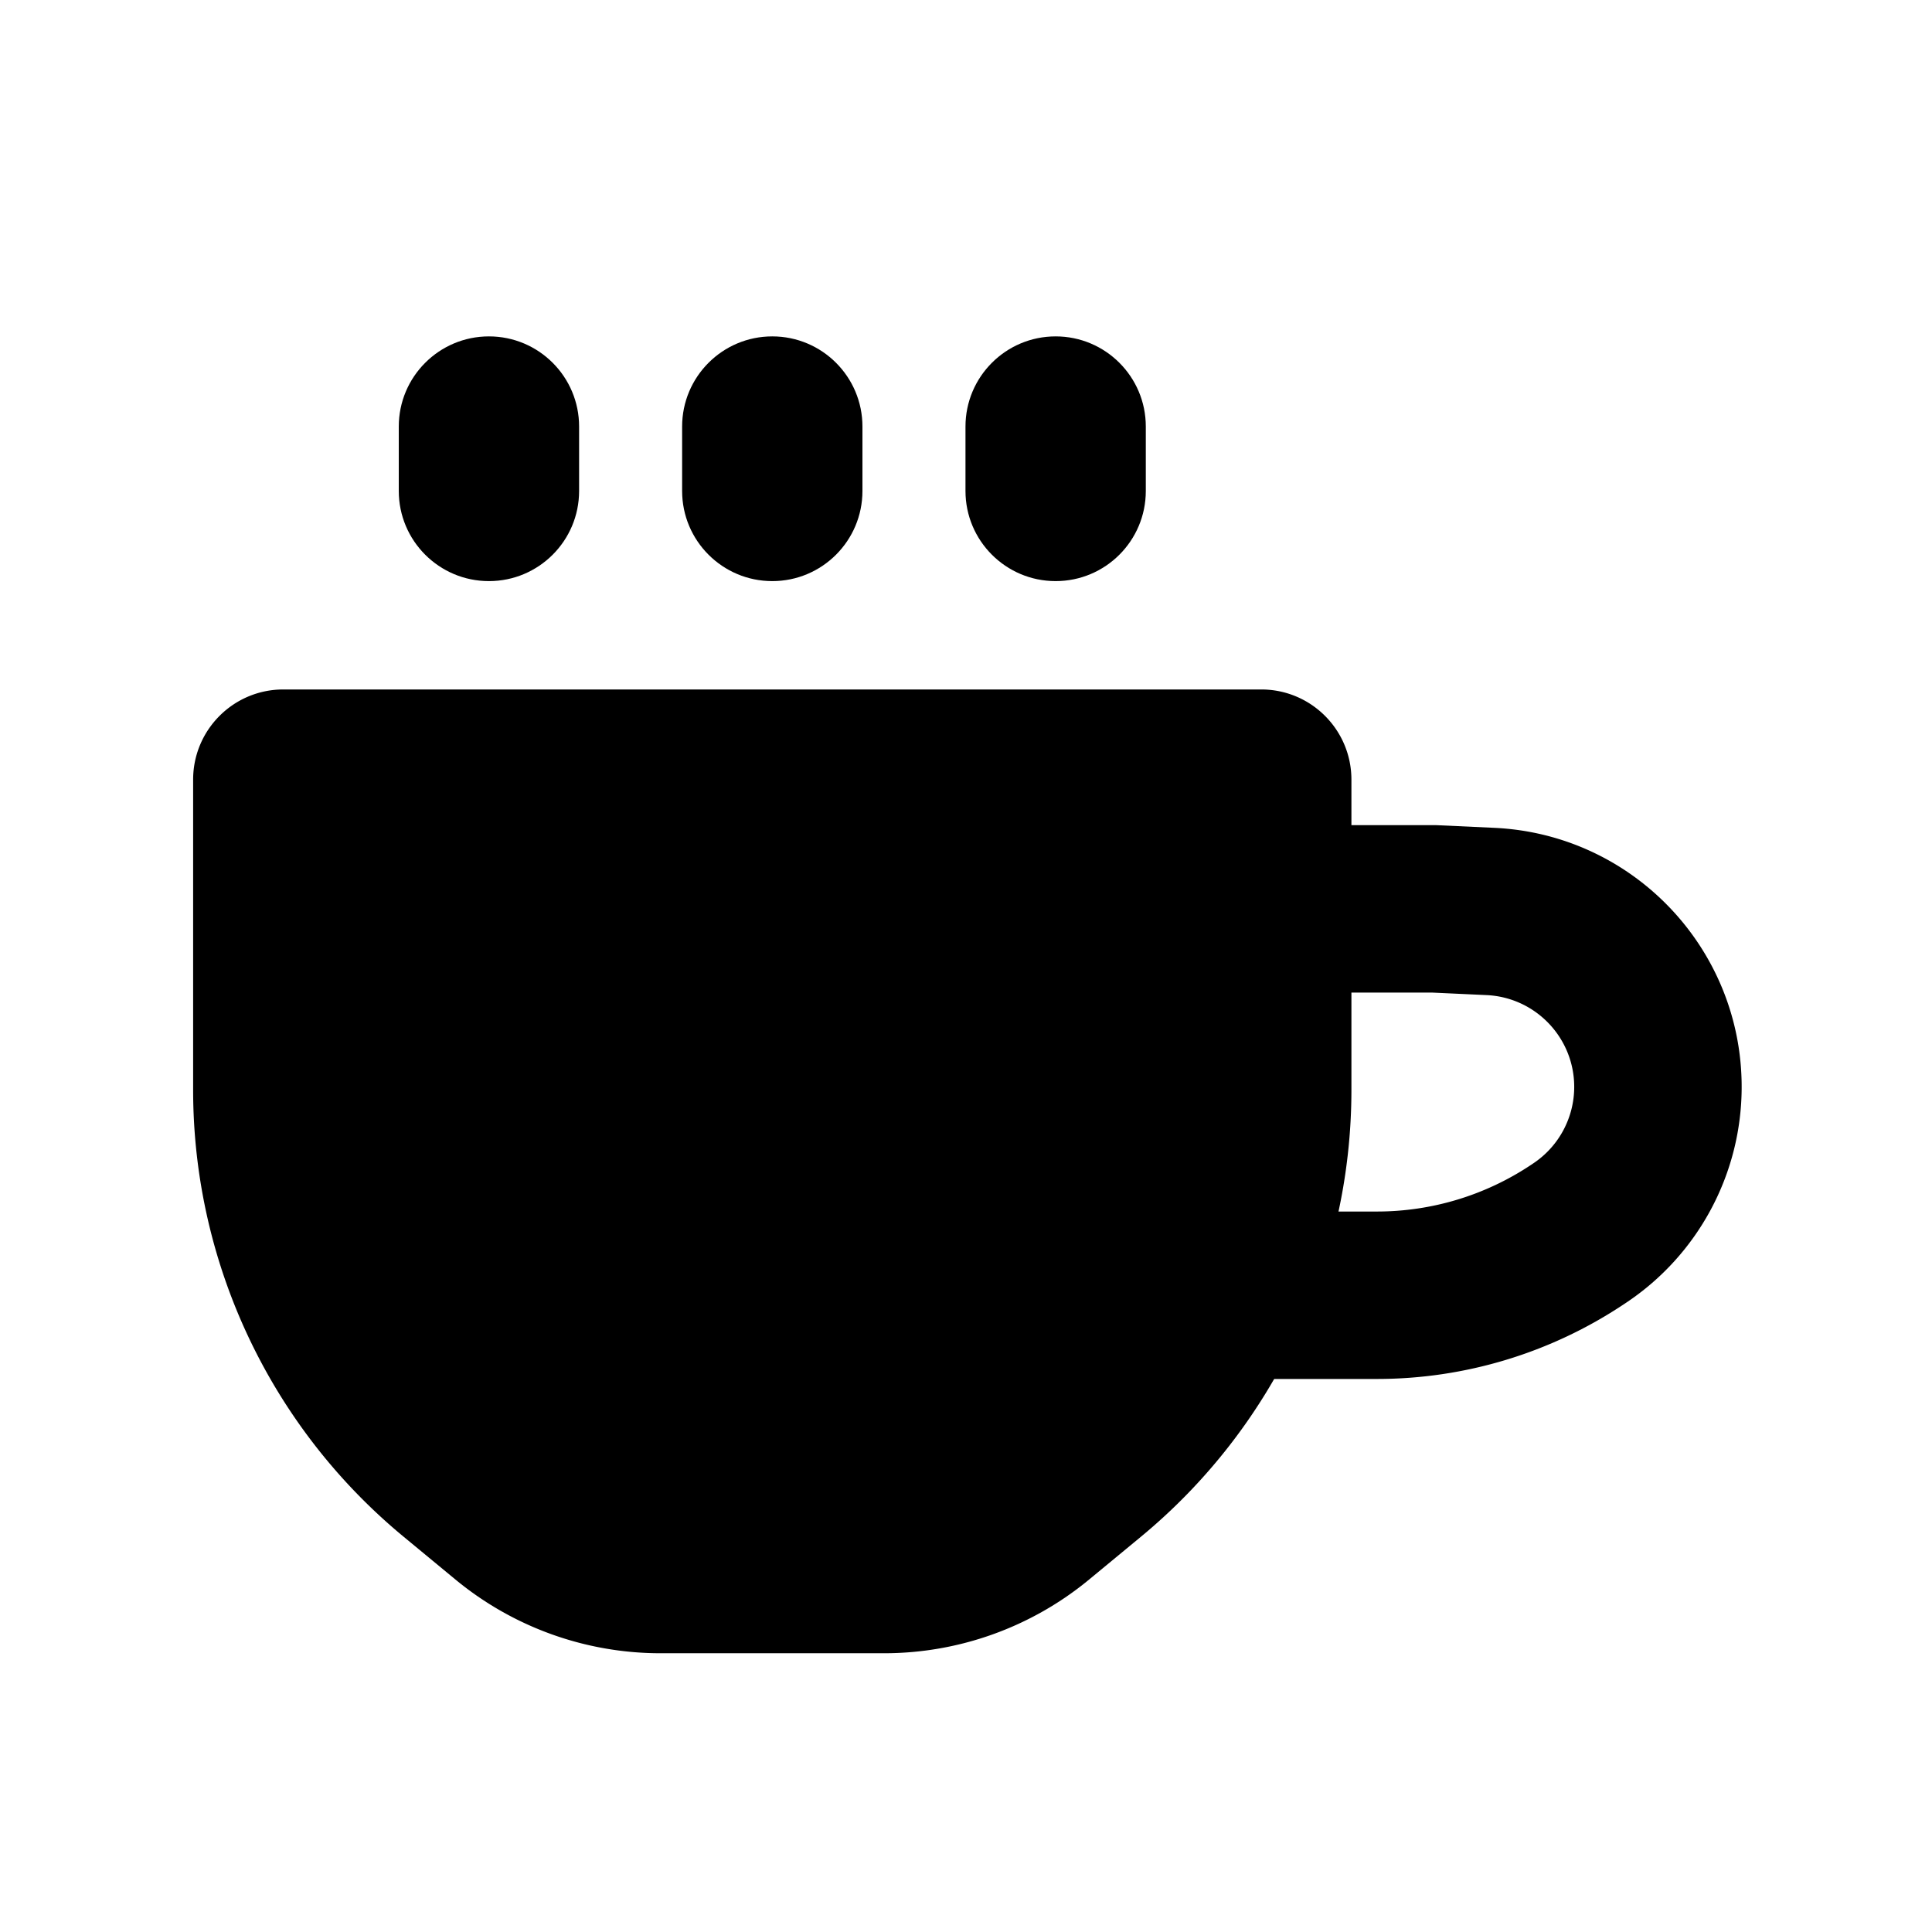
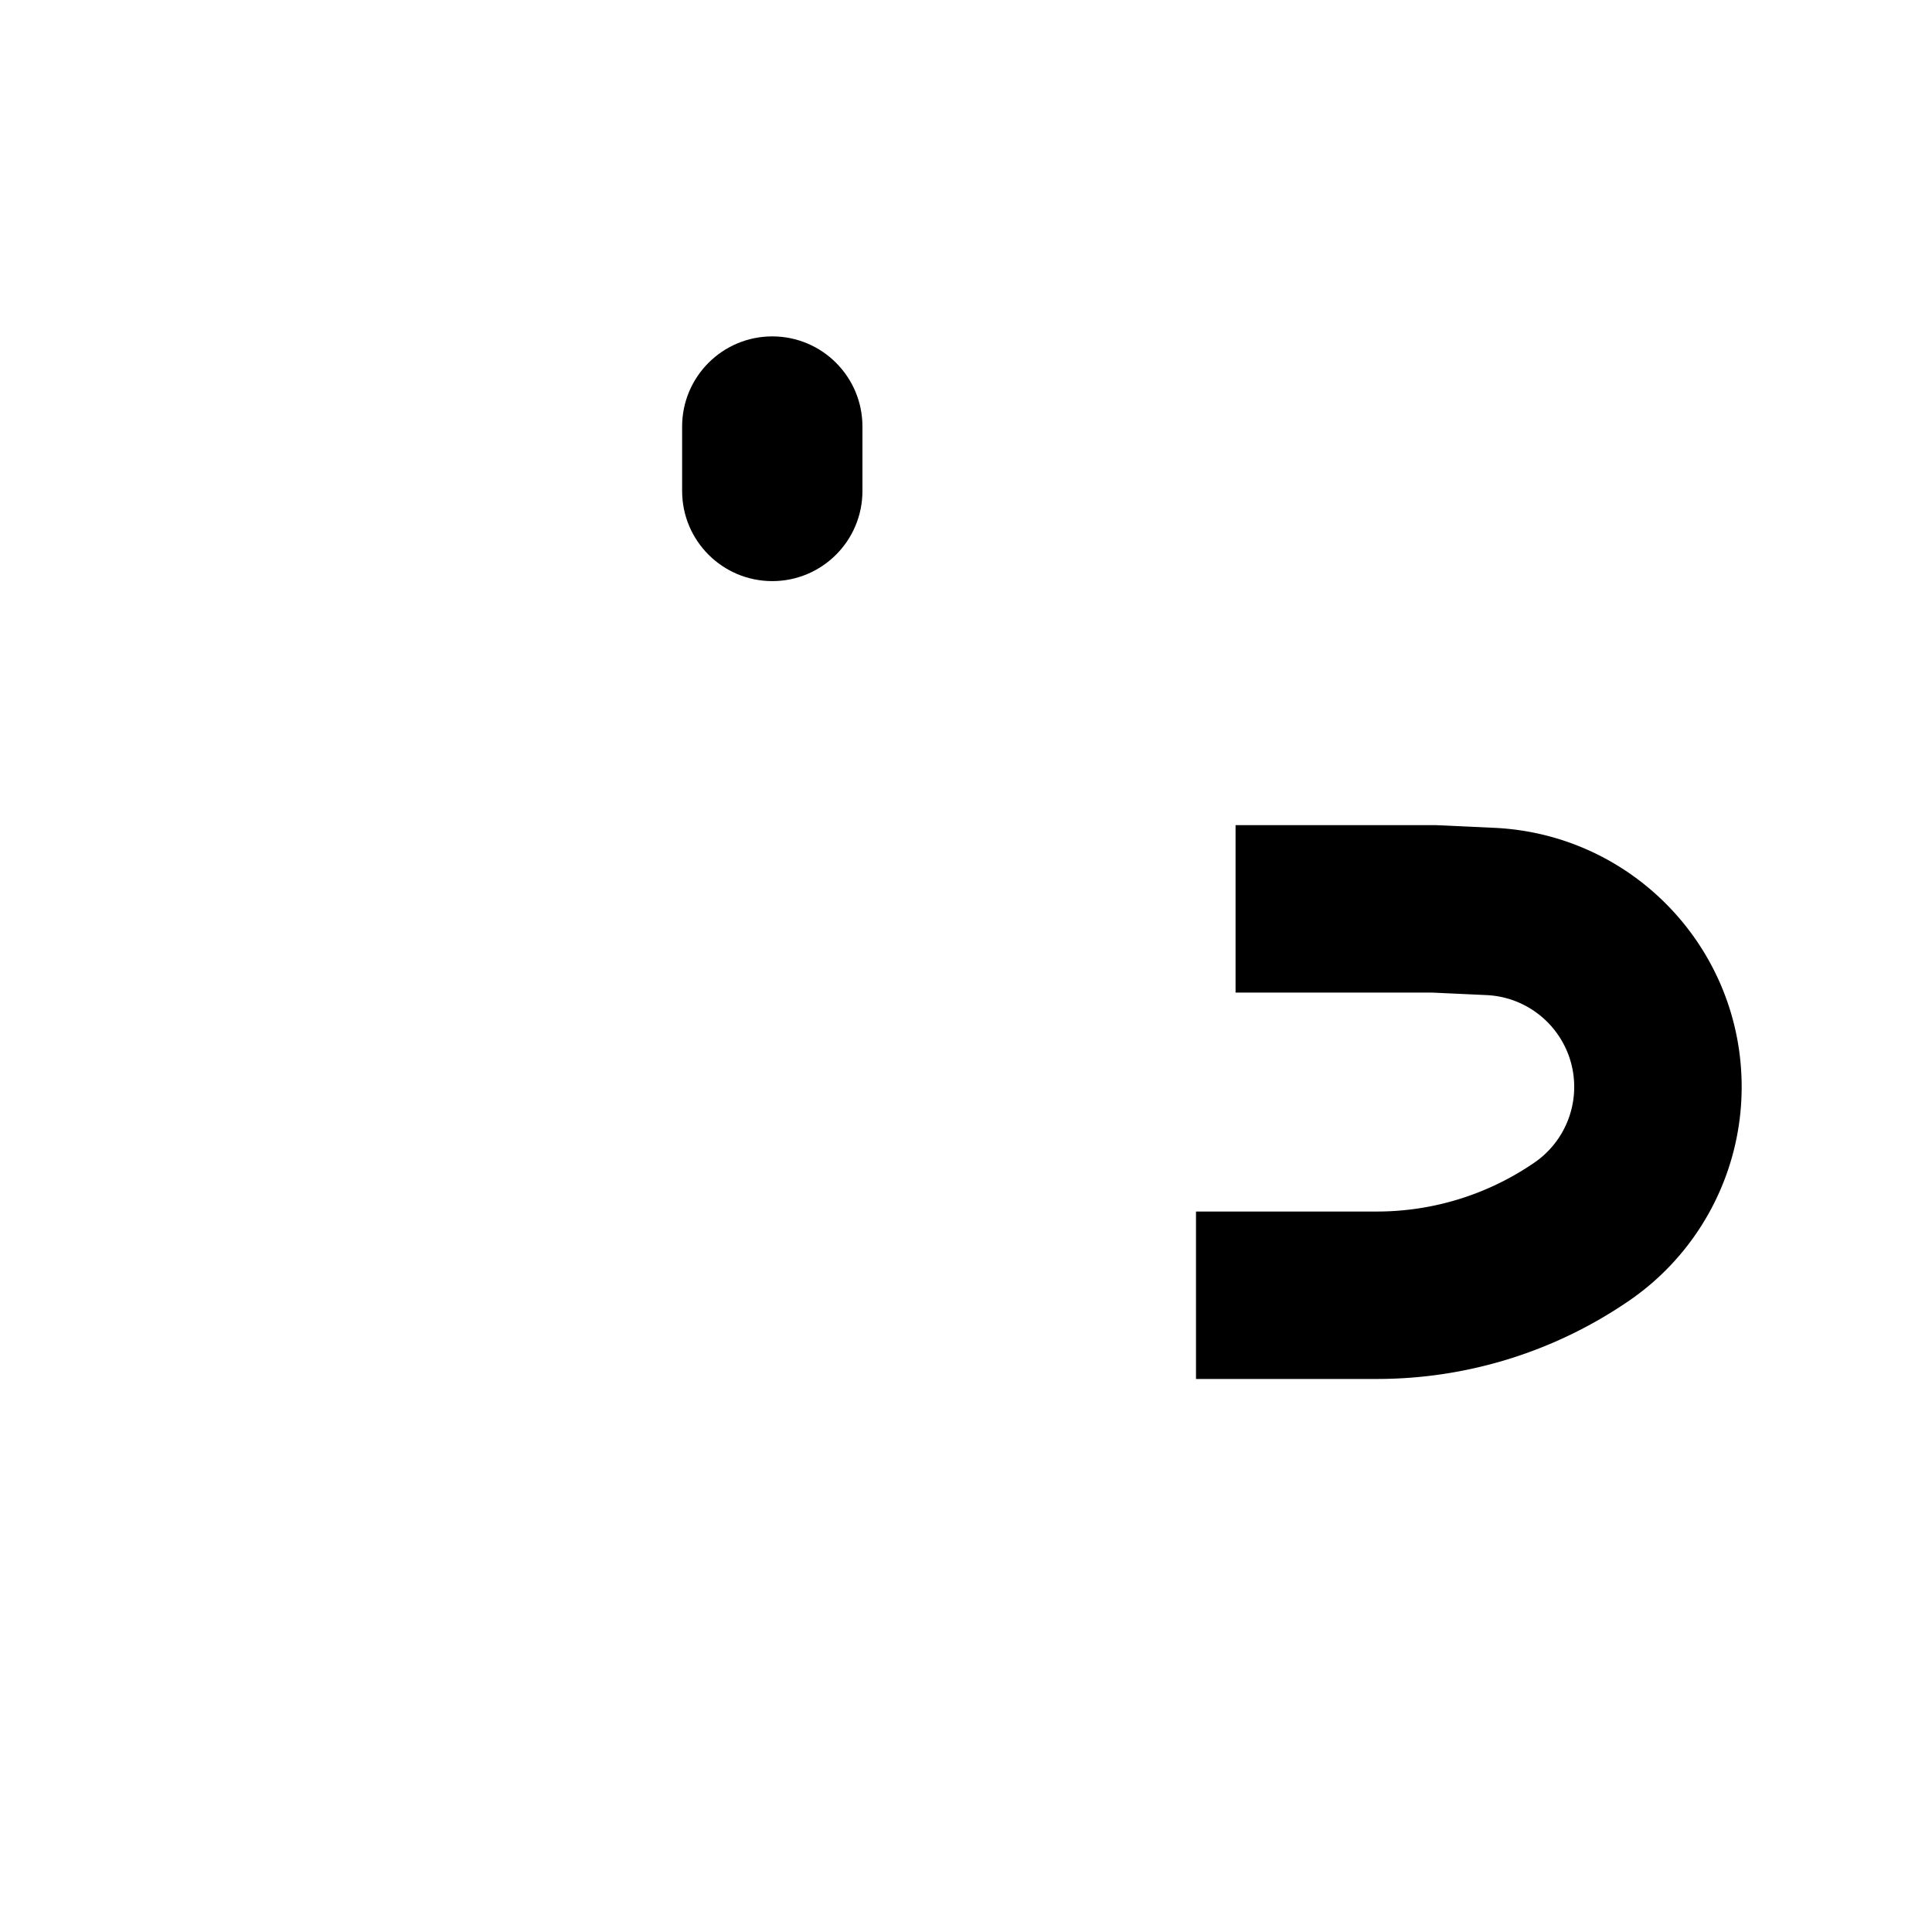
<svg xmlns="http://www.w3.org/2000/svg" data-bbox="119.96 208.94 961.818 817.918" viewBox="0 0 1200 1200" height="1600" width="1600" data-type="shape">
  <g fill-rule="evenodd">
-     <path d="M175.96 428.24c-30.926 0-56 25.07-56 56v192.7c0 107.41 47.961 209.21 130.79 277.59l32.148 26.555a200.013 200.013 0 0 0 127.34 45.773h138.88c46.48 0 91.508-16.184 127.34-45.773l32.152-26.555c82.82-68.383 130.78-170.19 130.78-277.59v-192.7c0-30.93-25.07-56-56-56z" />
    <path d="M742.85 752.5h112.41a172.507 172.507 0 0 0 95.68-28.965l1.406-.941a57.094 57.094 0 0 0 25.426-47.5c0-30.5-23.984-55.613-54.457-57.02l-34.062-1.575h-121.83v-104h123.03c.801 0 1.598.02 2.399.055l35.266 1.629c85.984 3.969 153.66 74.836 153.66 160.91 0 53.863-26.922 104.16-71.738 134.04l-1.414.941a276.504 276.504 0 0 1-153.36 46.426h-112.41z" />
-     <path d="M303.69 360.94c-30.93 0-56-25.07-56-56v-40c0-30.93 25.07-56 56-56 30.926 0 56 25.07 56 56v40c0 30.93-25.074 56-56 56z" />
    <path d="M479.68 360.94c-30.926 0-56-25.07-56-56v-40c0-30.93 25.074-56 56-56s56 25.07 56 56v40c0 30.93-25.074 56-56 56z" />
-     <path d="M655.68 360.94c-30.926 0-56-25.07-56-56v-40c0-30.93 25.074-56 56-56 30.93 0 56 25.07 56 56v40c0 30.93-25.07 56-56 56z" />
  </g>
</svg>